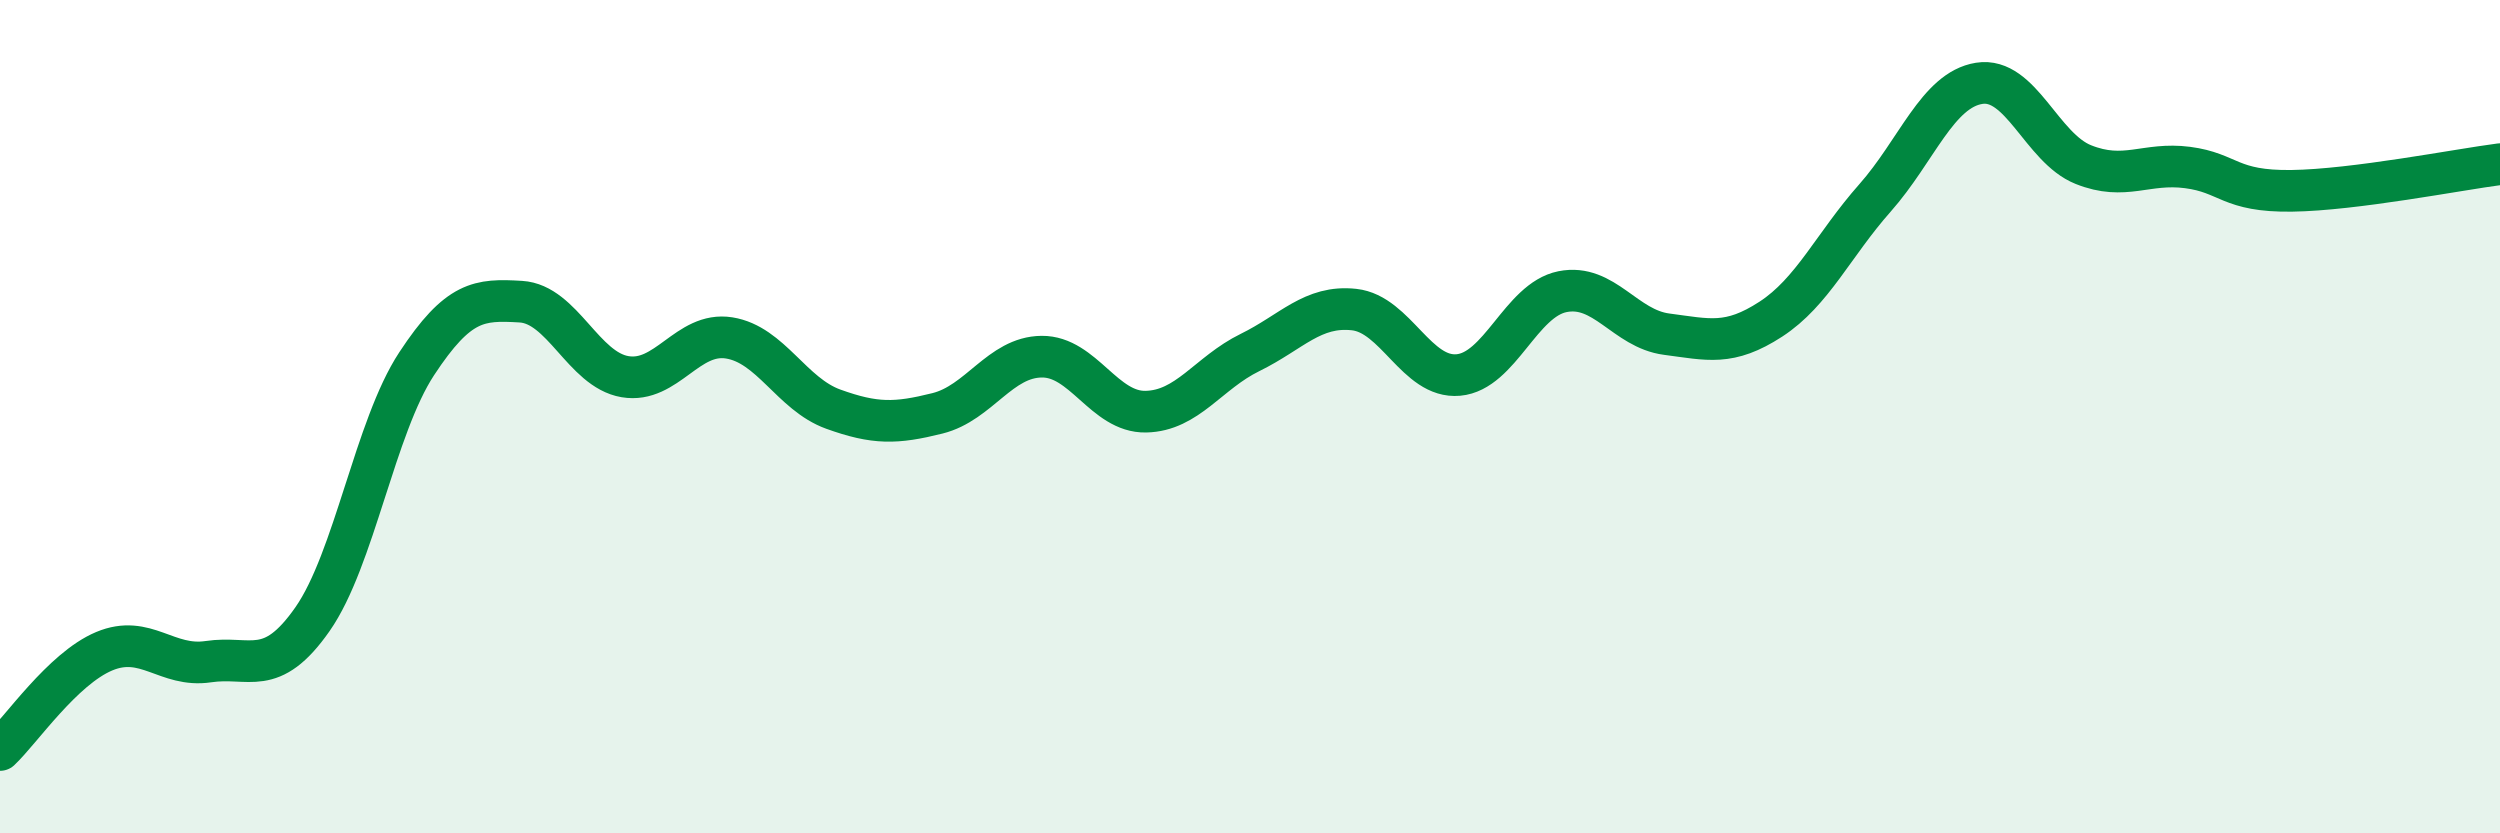
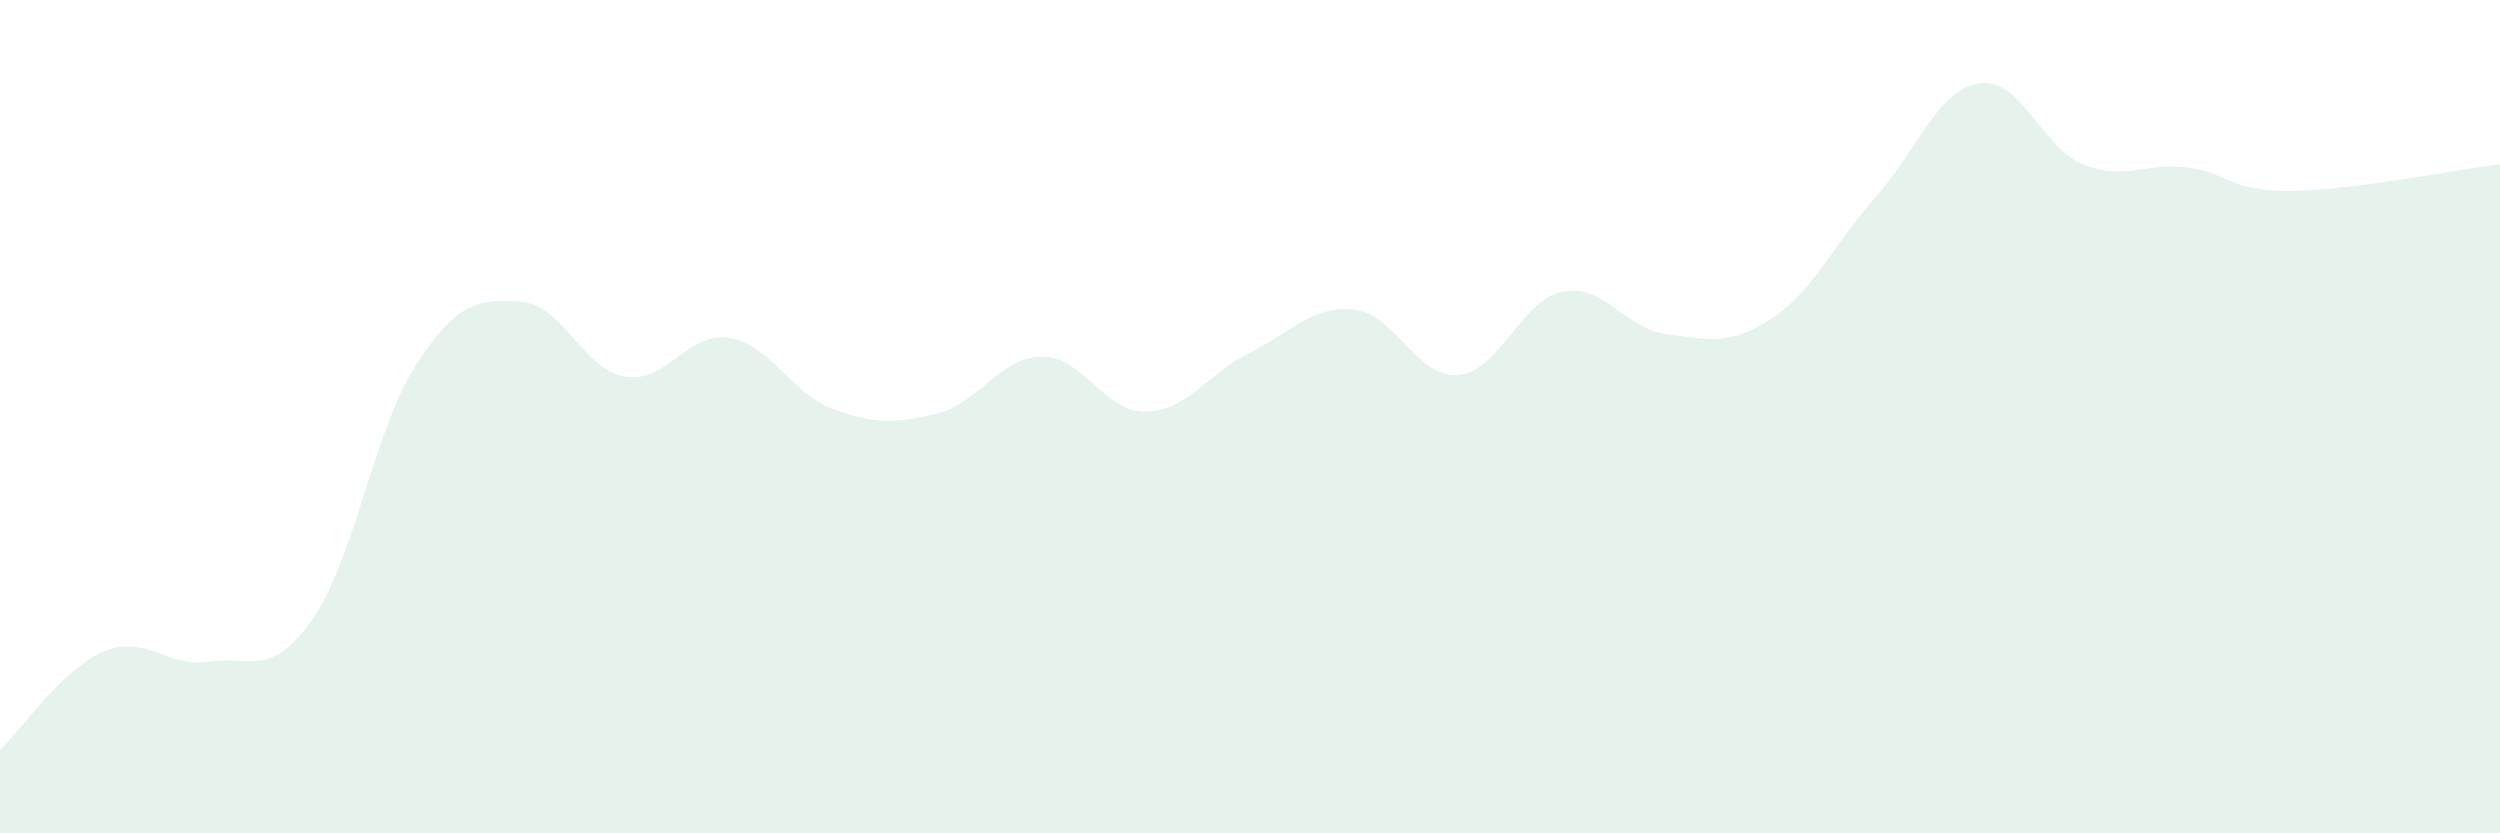
<svg xmlns="http://www.w3.org/2000/svg" width="60" height="20" viewBox="0 0 60 20">
  <path d="M 0,18 C 0.5,17.53 1.5,16.05 2.5,15.63 C 3.5,15.21 4,16.03 5,15.88 C 6,15.73 6.5,16.29 7.5,14.86 C 8.5,13.43 9,10.25 10,8.73 C 11,7.21 11.5,7.18 12.5,7.24 C 13.5,7.3 14,8.87 15,9.04 C 16,9.21 16.5,7.95 17.5,8.11 C 18.5,8.27 19,9.46 20,9.82 C 21,10.18 21.5,10.17 22.5,9.92 C 23.5,9.67 24,8.57 25,8.56 C 26,8.55 26.5,9.9 27.5,9.88 C 28.5,9.86 29,8.95 30,8.46 C 31,7.97 31.5,7.32 32.5,7.43 C 33.5,7.54 34,9.09 35,9 C 36,8.91 36.5,7.2 37.5,7 C 38.5,6.8 39,7.89 40,8.02 C 41,8.15 41.5,8.31 42.5,7.66 C 43.5,7.01 44,5.88 45,4.75 C 46,3.62 46.5,2.16 47.5,2 C 48.5,1.84 49,3.55 50,3.95 C 51,4.35 51.5,3.89 52.5,4.02 C 53.5,4.15 53.5,4.6 55,4.58 C 56.5,4.56 59,4.07 60,3.94L60 20L0 20Z" fill="#008740" opacity="0.1" stroke-linecap="round" stroke-linejoin="round" />
-   <path d="M 0,18 C 0.5,17.53 1.5,16.05 2.5,15.63 C 3.5,15.21 4,16.03 5,15.88 C 6,15.73 6.5,16.29 7.5,14.86 C 8.5,13.43 9,10.25 10,8.73 C 11,7.21 11.5,7.18 12.5,7.24 C 13.5,7.3 14,8.87 15,9.04 C 16,9.21 16.5,7.95 17.5,8.11 C 18.5,8.27 19,9.46 20,9.82 C 21,10.18 21.5,10.17 22.5,9.92 C 23.5,9.67 24,8.57 25,8.56 C 26,8.55 26.5,9.9 27.5,9.88 C 28.5,9.86 29,8.95 30,8.46 C 31,7.97 31.5,7.32 32.5,7.43 C 33.5,7.54 34,9.09 35,9 C 36,8.91 36.5,7.2 37.5,7 C 38.5,6.8 39,7.89 40,8.02 C 41,8.15 41.5,8.31 42.5,7.66 C 43.5,7.01 44,5.88 45,4.75 C 46,3.62 46.5,2.16 47.5,2 C 48.5,1.84 49,3.55 50,3.95 C 51,4.35 51.5,3.89 52.5,4.02 C 53.5,4.15 53.5,4.6 55,4.58 C 56.5,4.56 59,4.07 60,3.94" stroke="#008740" stroke-width="1" fill="none" stroke-linecap="round" stroke-linejoin="round" />
</svg>